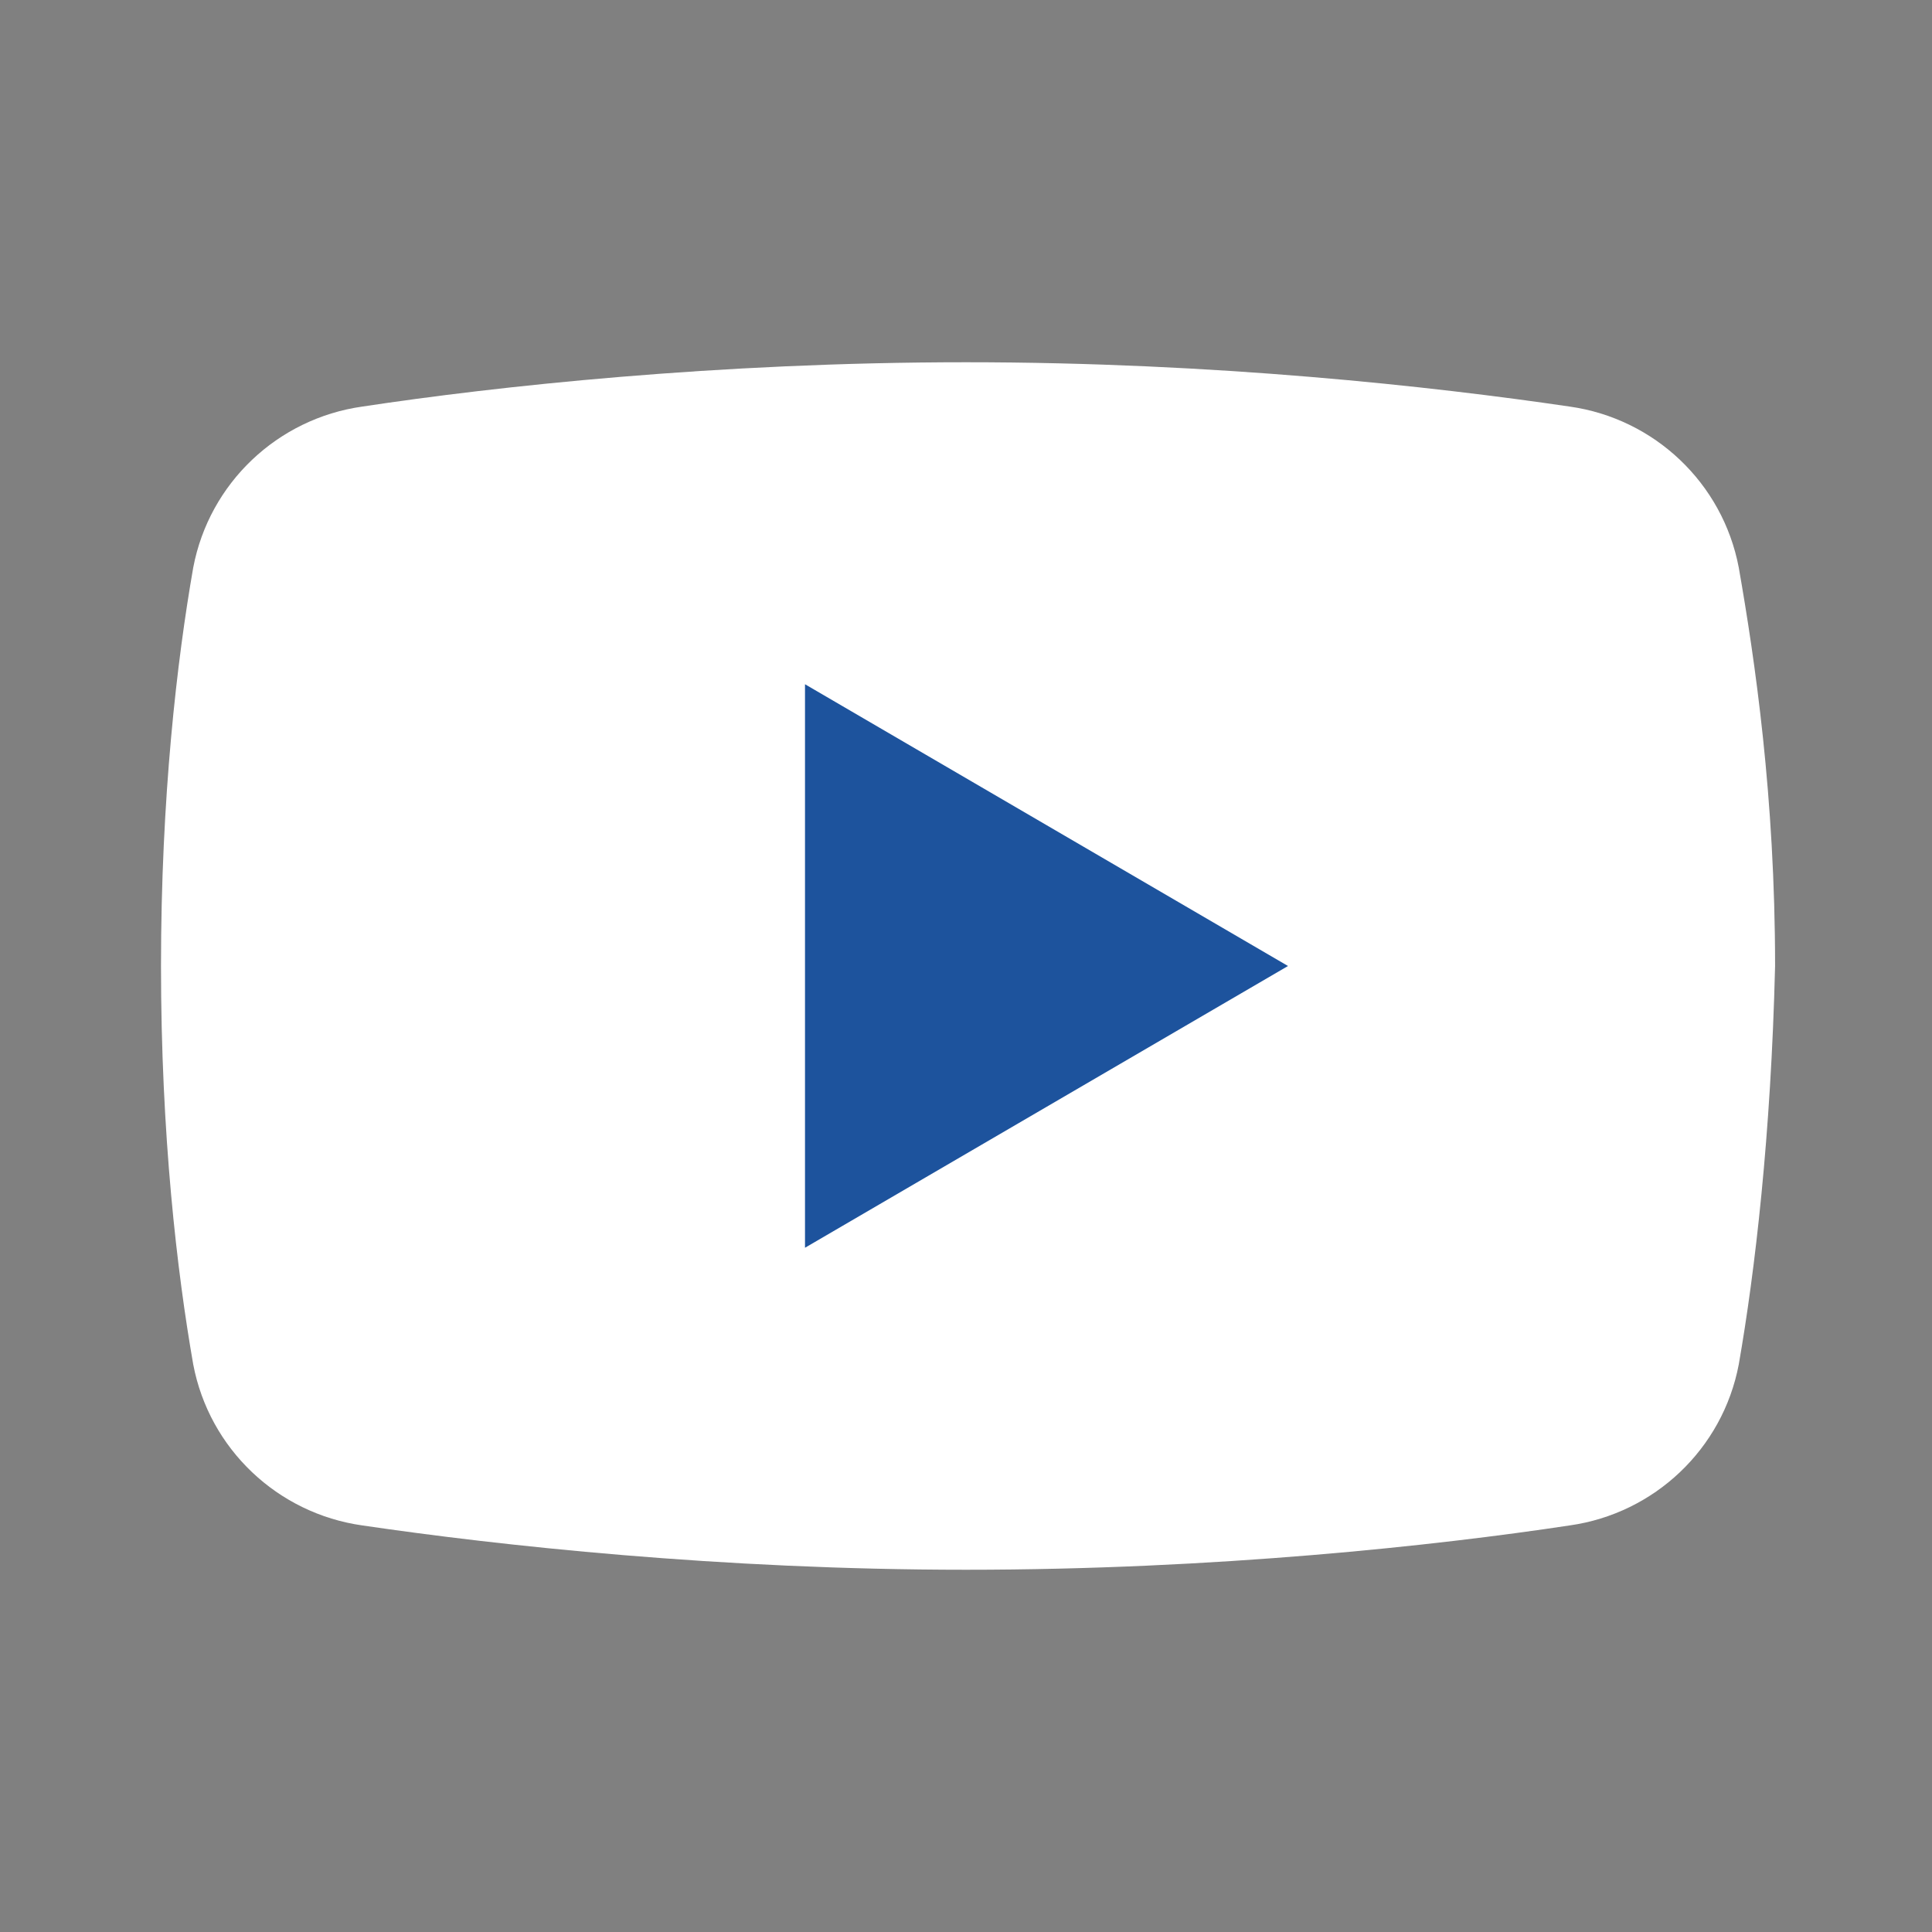
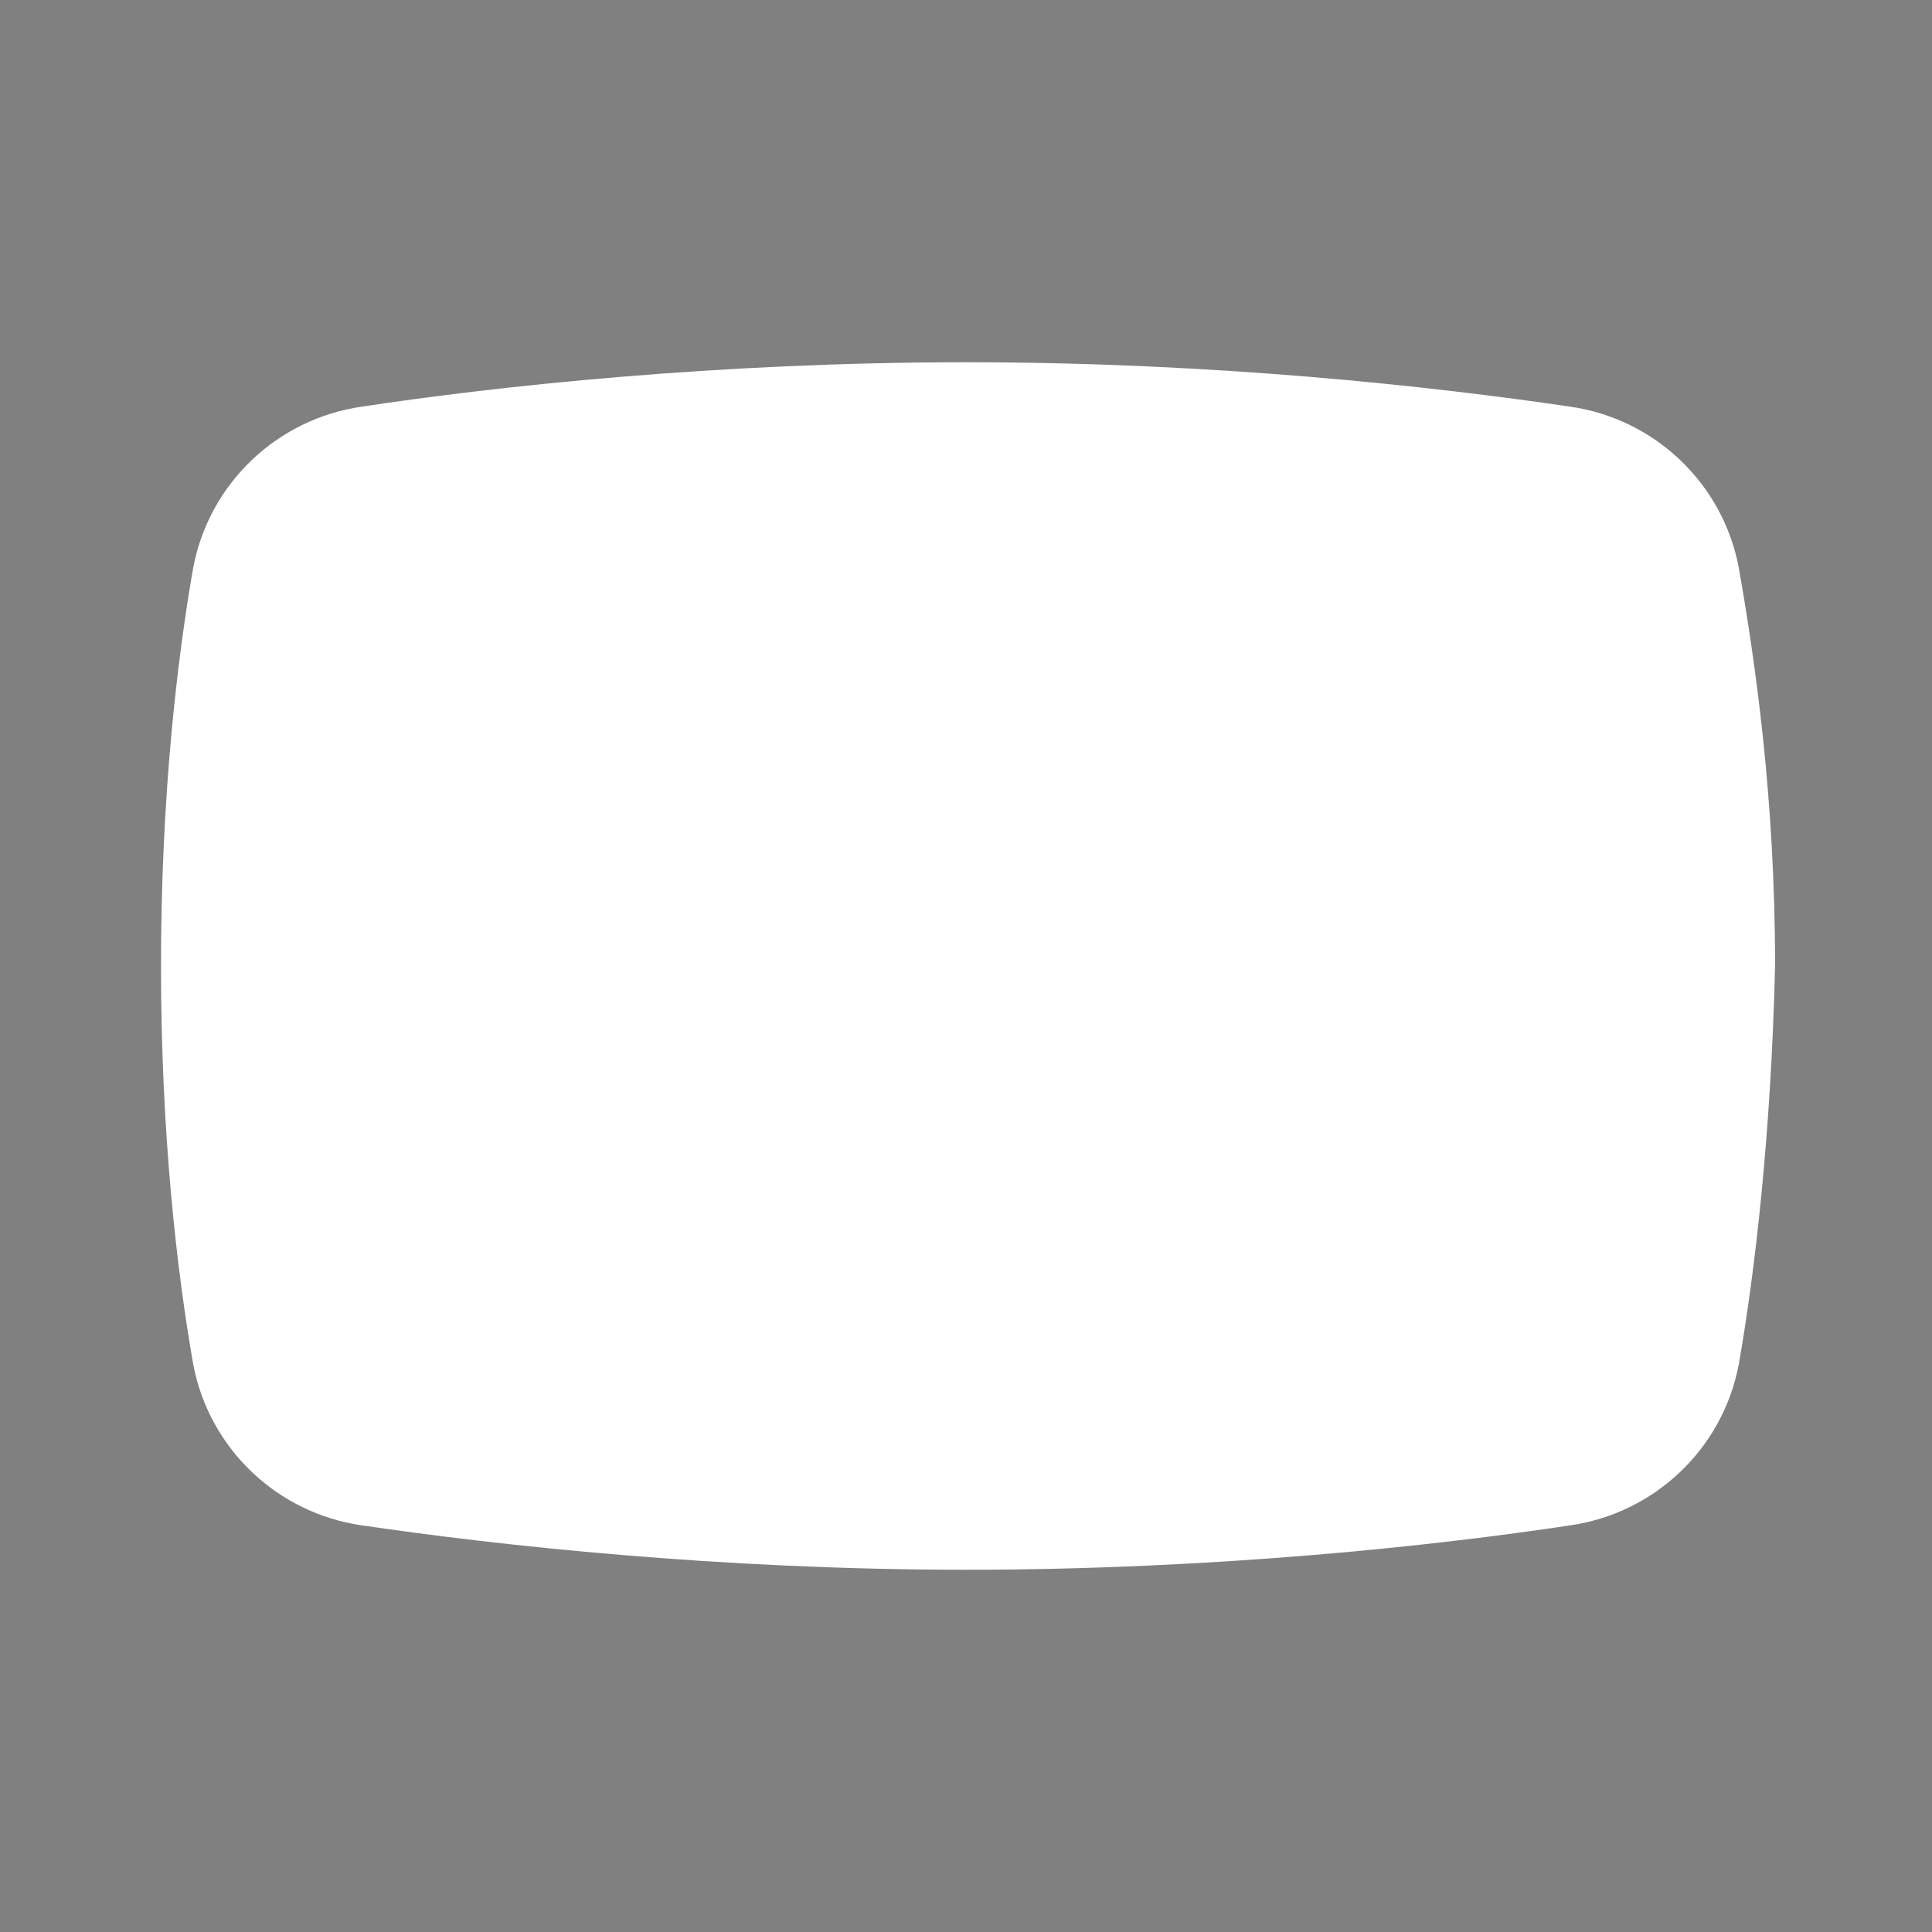
<svg xmlns="http://www.w3.org/2000/svg" version="1.1" viewBox="0 0 252 252" width="48px" height="48px">
  <rect x="0" y="0" width="252" height="252" fill="#808080" stroke="none" />
  <g fill="none" fill-rule="nonzero" stroke="none" stroke-width="1" stroke-linecap="butt" stroke-linejoin="miter" stroke-miterlimit="10" stroke-dasharray="" stroke-dashoffset="0" font-family="none" font-weight="none" font-size="none" text-anchor="none" style="mix-blend-mode: normal">
-     <path d="M0,252v-252h252v252z" fill="none" />
    <g>
      <g id="surface1">
        <path d="M226.796,177.967c-2.092,11.033 -11.013,19.441 -22.046,21c-17.329,2.625 -46.204,5.783 -78.75,5.783c-32.033,0 -60.908,-3.158 -78.75,-5.783c-11.033,-1.559 -19.954,-9.967 -22.046,-21c-2.112,-12.059 -4.204,-29.921 -4.204,-51.967c0,-22.046 2.092,-39.908 4.204,-51.967c2.092,-11.033 11.013,-19.441 22.046,-21c17.329,-2.625 46.204,-5.783 78.75,-5.783c32.546,0 60.908,3.158 78.75,5.783c11.033,1.559 19.954,9.967 22.046,21c2.112,12.059 4.737,29.921 4.737,51.967c-0.533,22.046 -2.625,39.908 -4.737,51.967z" fill="#ffffff" />
-         <path d="M105,162.75v-73.5l63,36.75z" fill="#1d539d" />
      </g>
    </g>
  </g>
</svg>